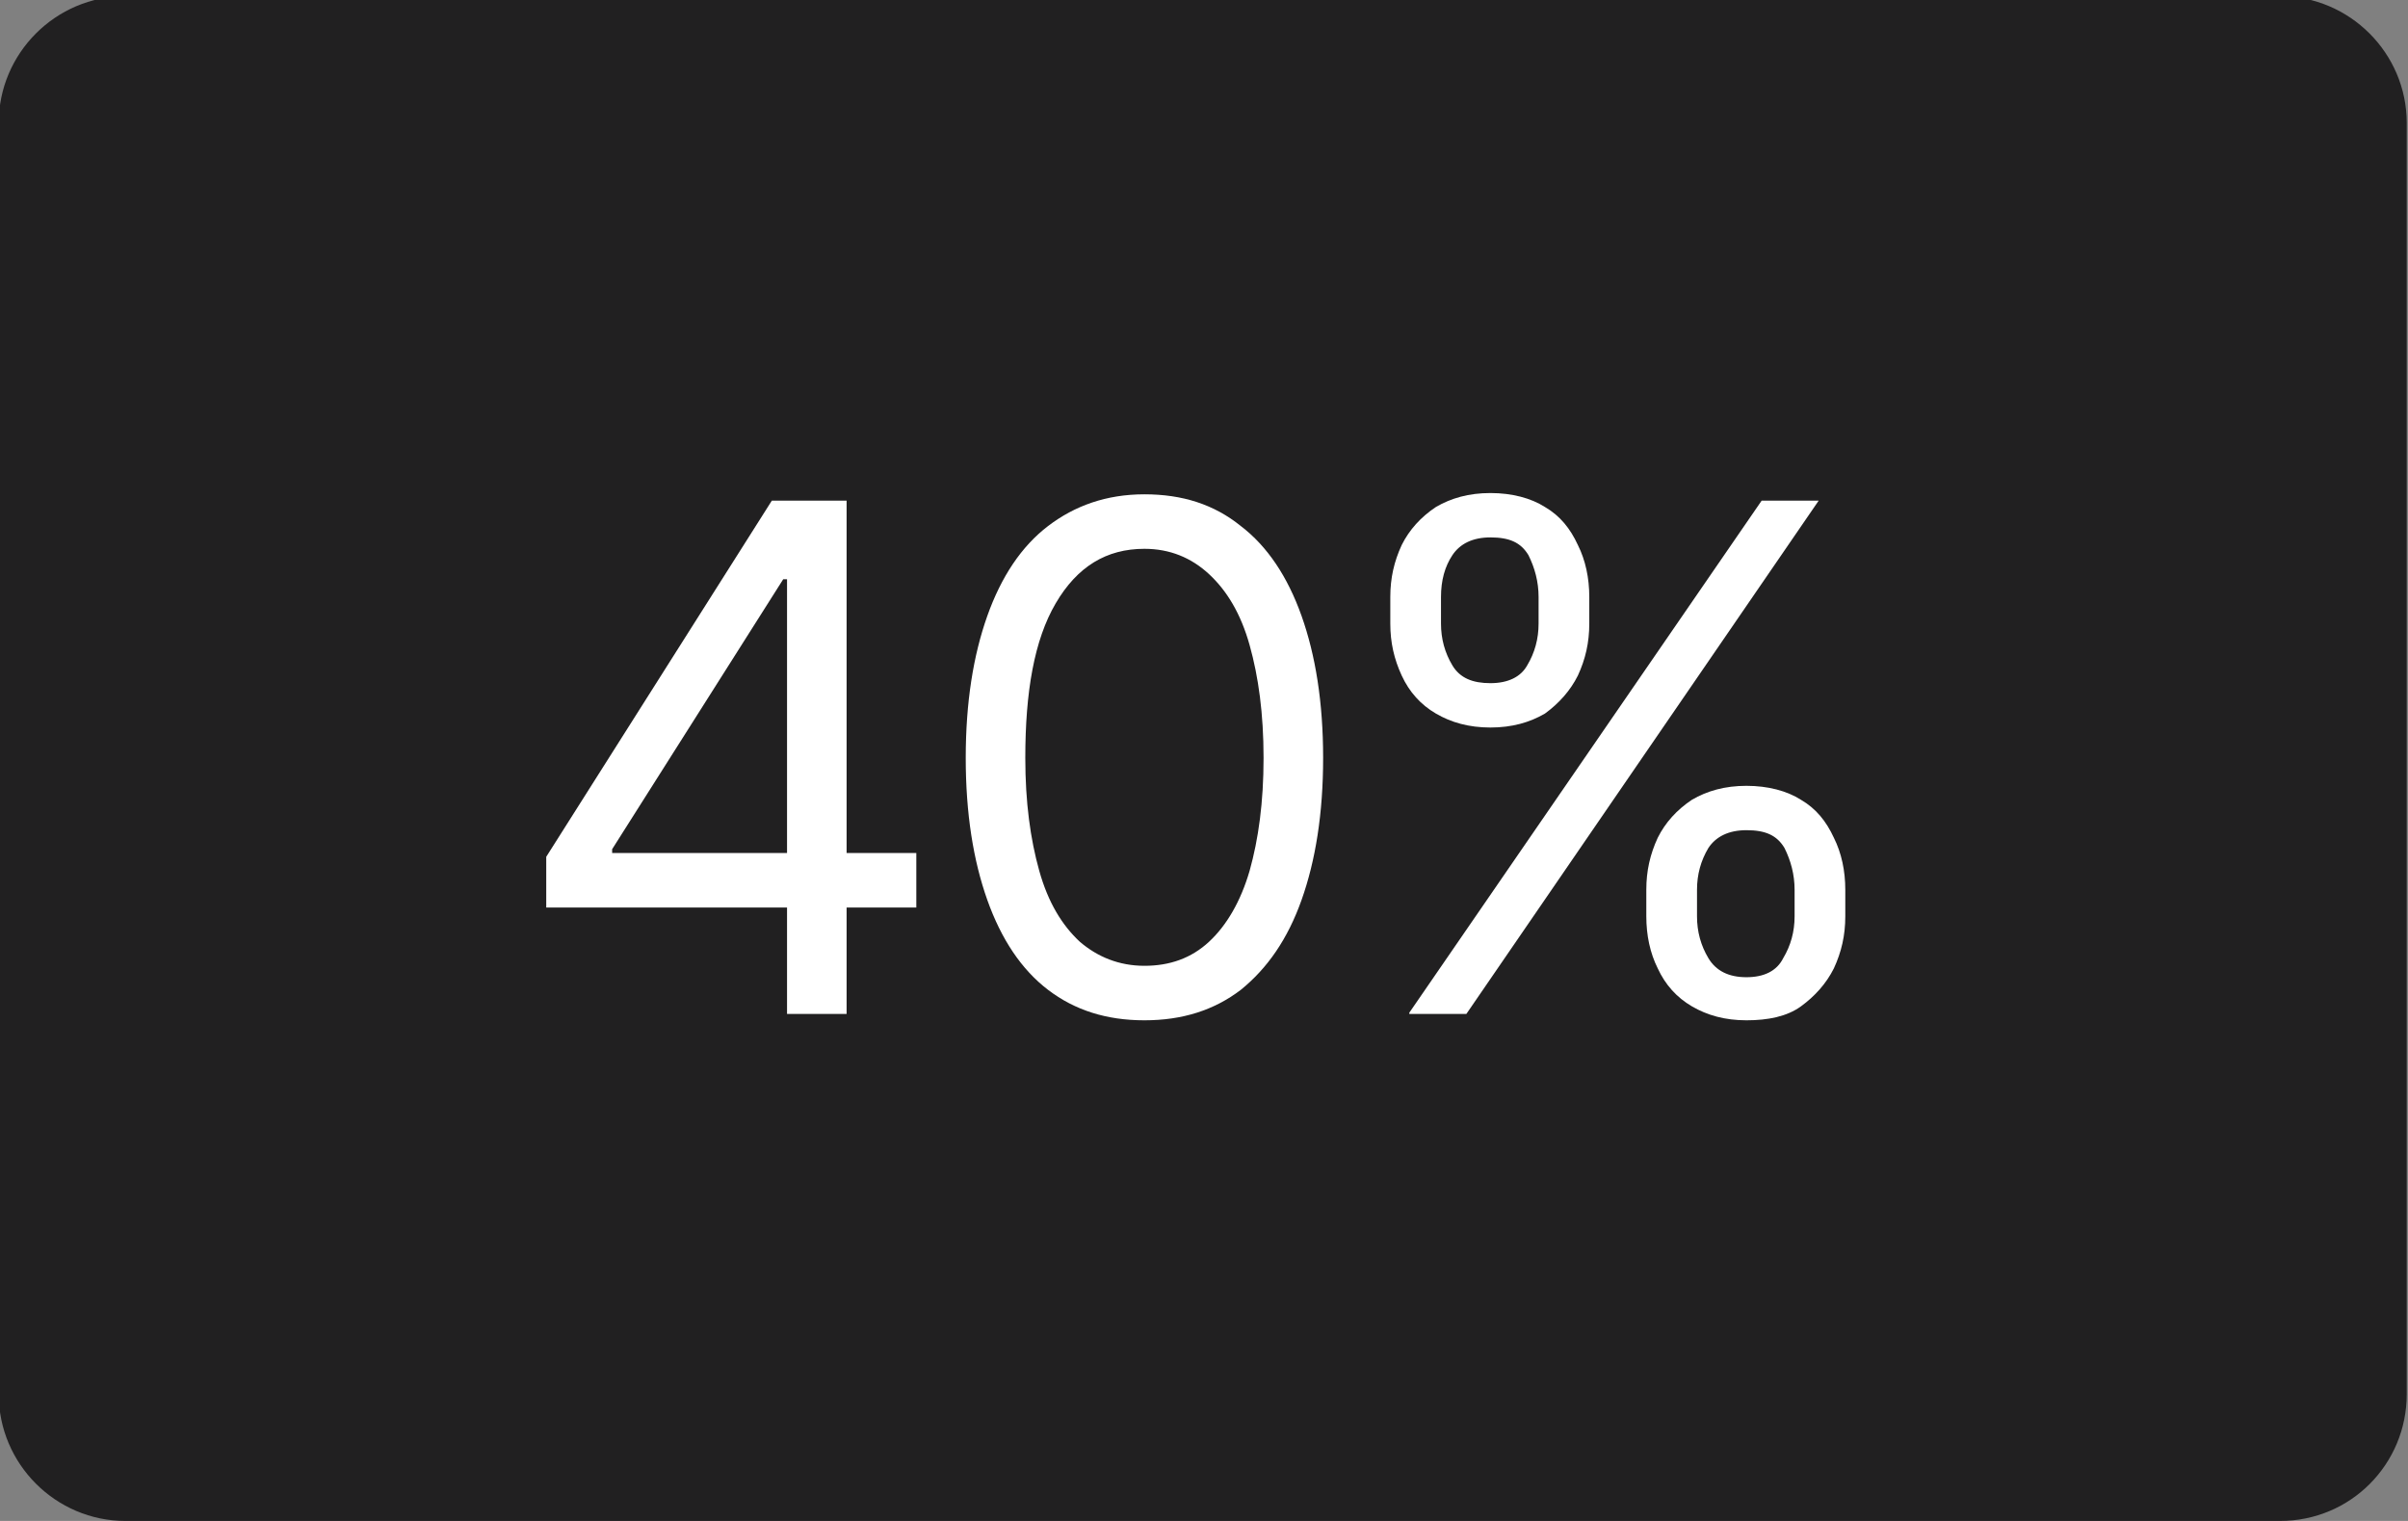
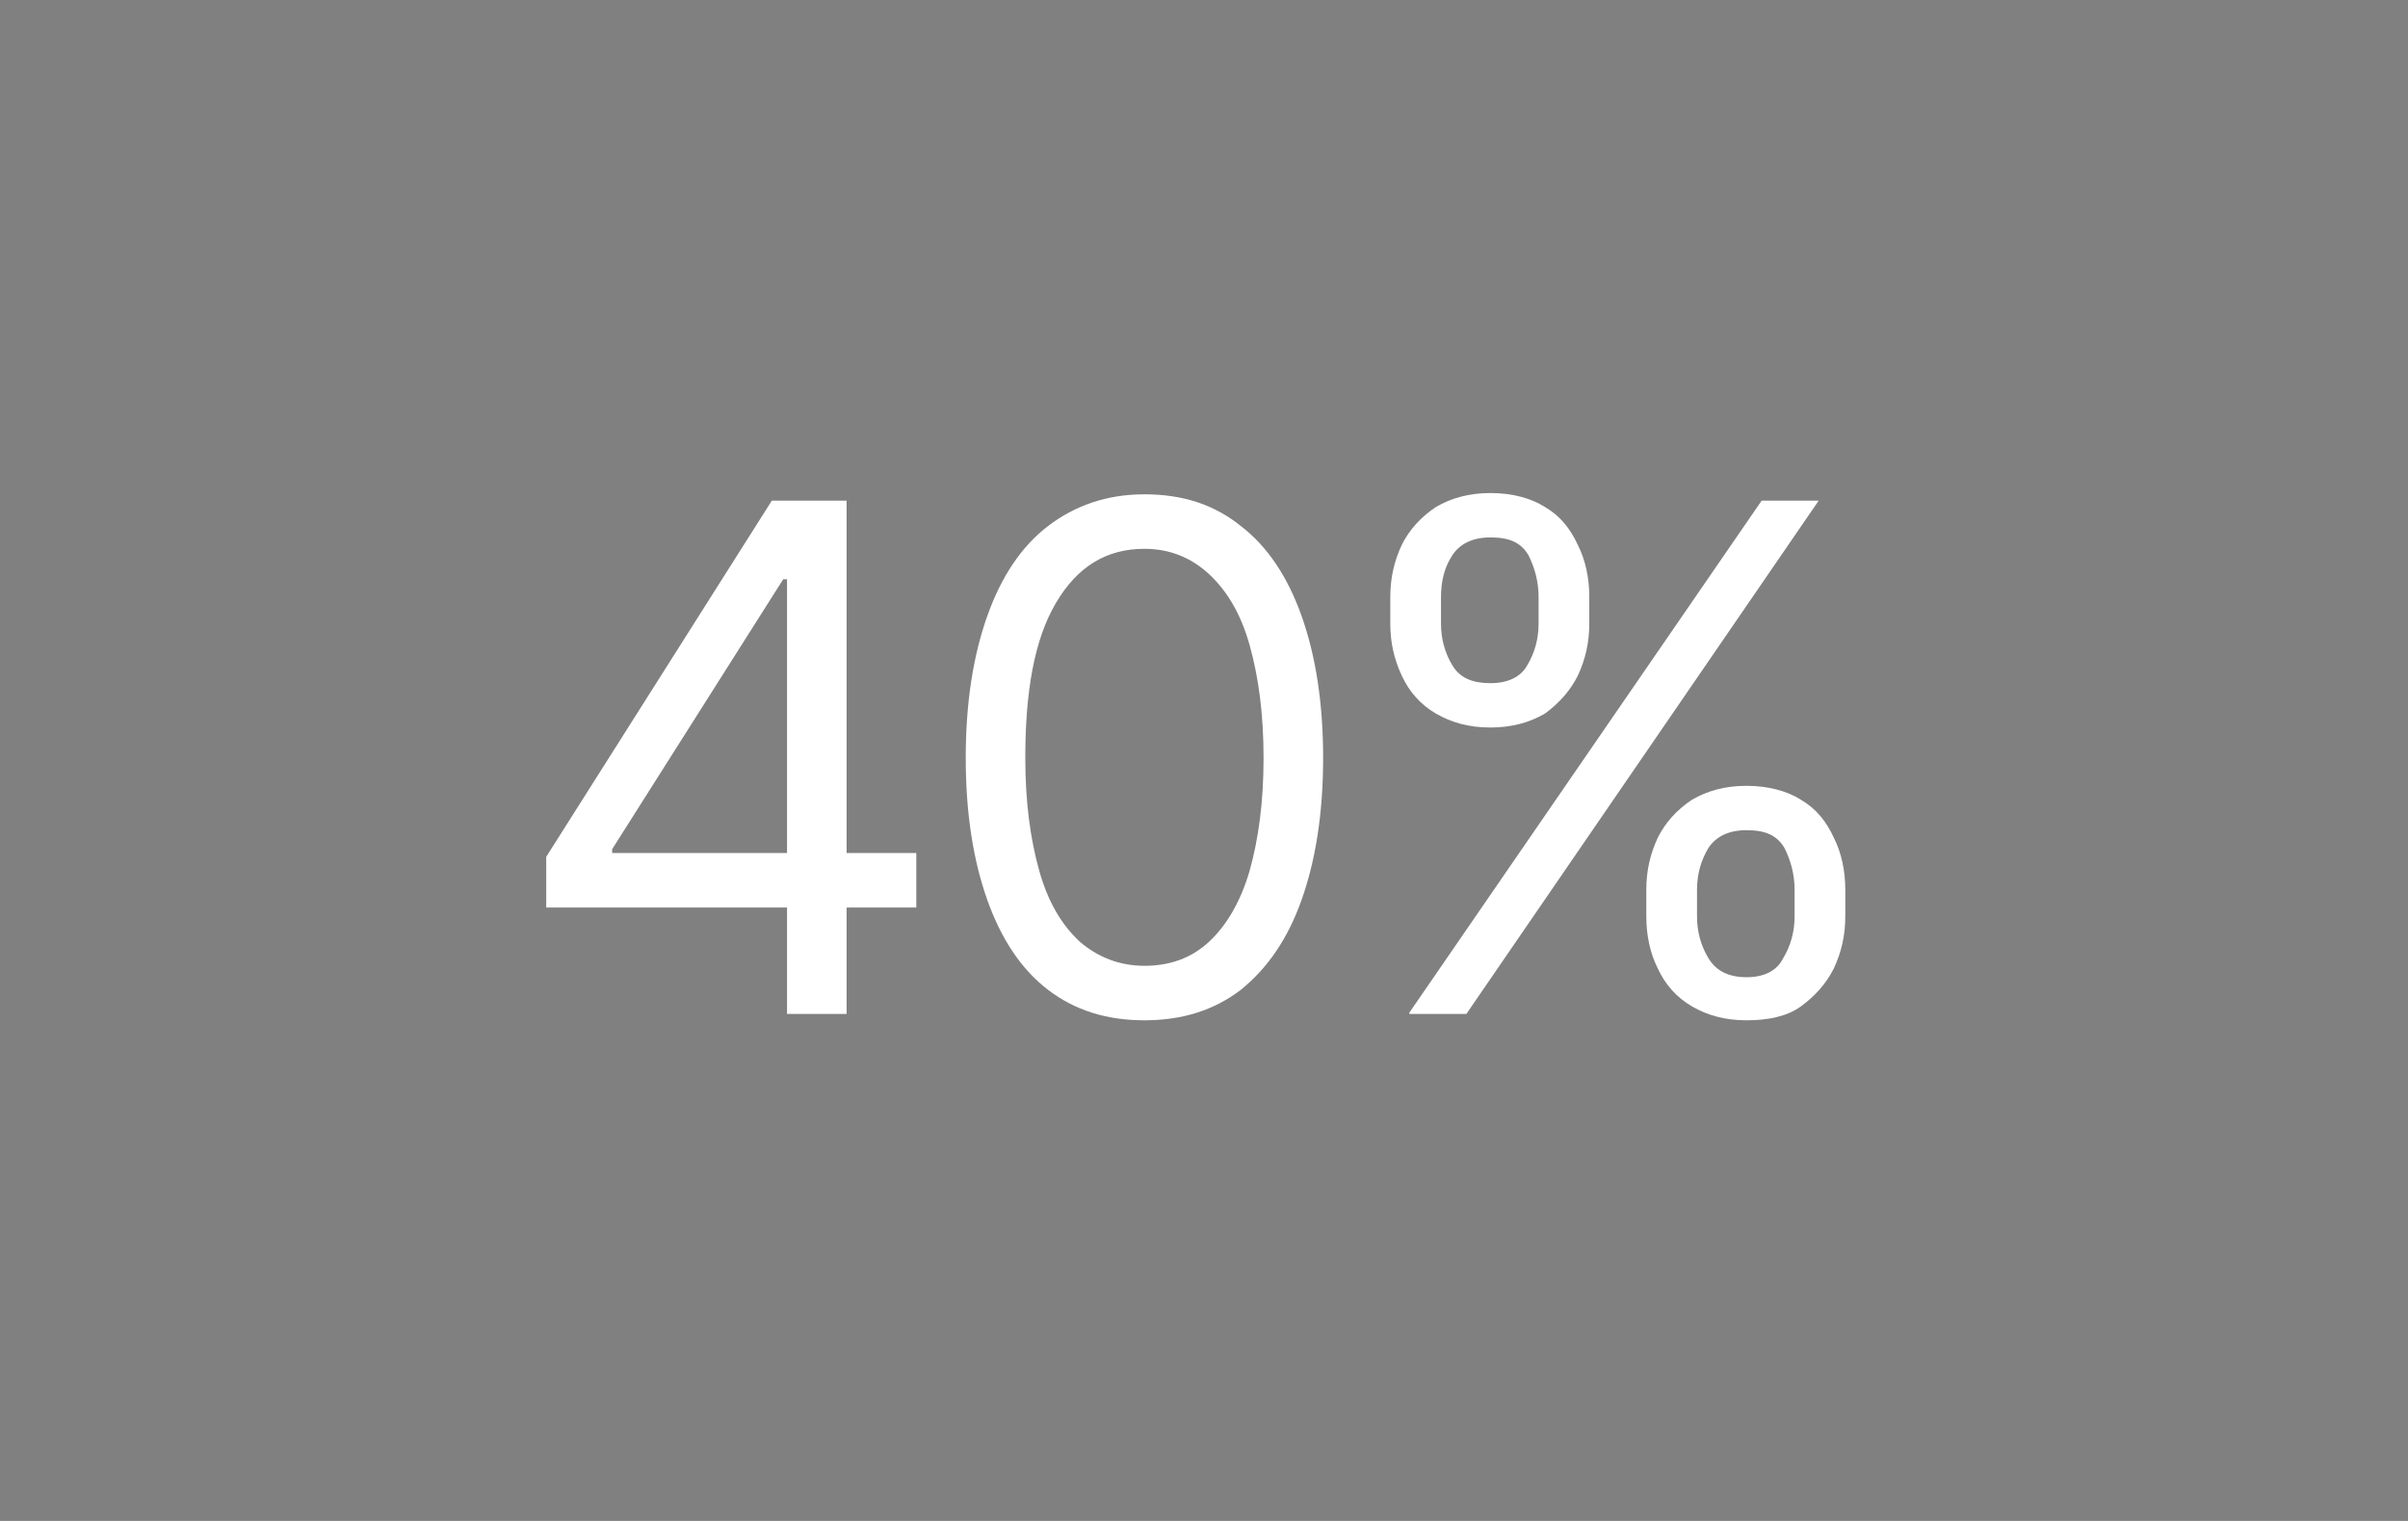
<svg xmlns="http://www.w3.org/2000/svg" version="1.1" id="Capa_1" x="0px" y="0px" viewBox="0 0 190 120" style="enable-background:new 0 0 190 120;" xml:space="preserve">
  <rect x="0" y="0" width="190" height="120" fill="#808080" stroke="none" />
  <style type="text/css">
	.st0{fill:#212021;}
	.st1{fill:#FFFFFF;}
</style>
-   <path class="st0" d="M179.9,120H9.9c-5.5,0-10-4.5-10-10V9.7c0-5.5,4.5-10,10-10h170c5.5,0,10,4.5,10,10V110  C189.9,115.5,185.5,120,179.9,120z" />
  <g>
    <path class="st1" d="M304.8,41.5v36.4h-4.3V46.1h-0.2l-8.8,5.9v-4.5l9.1-6.1H304.8z" />
    <path class="st1" d="M321.9,78.4c-2.1,0-4-0.4-5.6-1.2c-1.7-0.8-3-2-4-3.4c-1-1.4-1.6-3.1-1.6-4.9h4.2c0.2,1.6,0.9,3,2.2,4.1   c1.3,1.1,2.9,1.6,4.8,1.6c1.5,0,2.8-0.3,4-1c1.2-0.7,2.1-1.7,2.7-2.9c0.7-1.2,1-2.6,1-4.2c0-1.6-0.3-3-1-4.2   c-0.7-1.3-1.6-2.2-2.8-3c-1.2-0.7-2.6-1.1-4.1-1.1c-1.1,0-2.3,0.2-3.4,0.5c-1.2,0.4-2.1,0.8-2.9,1.3l-4.2-0.5l2.2-17.9h18.9v3.9   h-15.2l-1.3,10.7h0.2c0.7-0.6,1.7-1.1,2.8-1.5c1.1-0.4,2.3-0.6,3.5-0.6c2.2,0,4.2,0.5,6,1.6c1.7,1.1,3.1,2.5,4.1,4.3   c1,1.8,1.5,3.9,1.5,6.3c0,2.3-0.5,4.4-1.6,6.2c-1,1.8-2.5,3.3-4.3,4.3C326.3,77.8,324.3,78.4,321.9,78.4z" />
-     <path class="st1" d="M338.8,50.2v-1.9c0-1.3,0.3-2.6,0.8-3.7c0.6-1.1,1.4-2,2.4-2.7c1-0.7,2.3-1,3.8-1c1.5,0,2.8,0.3,3.9,1   c1,0.7,1.8,1.6,2.4,2.7c0.5,1.1,0.8,2.3,0.8,3.7v1.9c0,1.3-0.2,2.5-0.8,3.6c-0.5,1.1-1.3,2-2.4,2.7c-1,0.7-2.3,1-3.9,1   c-1.5,0-2.8-0.3-3.9-1c-1.1-0.7-1.9-1.6-2.4-2.7C339.1,52.8,338.8,51.6,338.8,50.2z M340.2,77.9l25-36.4h4.1l-25,36.4H340.2z    M342.4,48.3v1.9c0,1.1,0.3,2.1,0.8,3c0.5,0.9,1.4,1.3,2.7,1.3c1.3,0,2.1-0.4,2.6-1.3c0.5-0.9,0.8-1.9,0.8-3v-1.9   c0-1.1-0.2-2.1-0.7-3c-0.5-0.9-1.4-1.3-2.7-1.3c-1.2,0-2.1,0.4-2.7,1.3C342.7,46.2,342.4,47.2,342.4,48.3z M356.9,71v-1.9   c0-1.3,0.3-2.6,0.8-3.7c0.5-1.1,1.3-2,2.4-2.7c1.1-0.7,2.3-1,3.9-1c1.5,0,2.8,0.3,3.9,1c1,0.7,1.8,1.6,2.4,2.7   c0.5,1.1,0.8,2.3,0.8,3.7V71c0,1.3-0.3,2.6-0.8,3.7c-0.5,1.1-1.3,2-2.4,2.7c-1,0.7-2.3,1-3.9,1c-1.5,0-2.8-0.3-3.9-1   c-1.1-0.7-1.9-1.6-2.4-2.7C357.2,73.6,356.9,72.4,356.9,71z M360.5,69.1V71c0,1.1,0.3,2.1,0.8,3c0.5,0.9,1.4,1.3,2.7,1.3   c1.3,0,2.1-0.5,2.6-1.3c0.5-0.9,0.8-1.9,0.8-3v-1.9c0-1.1-0.2-2.1-0.7-3c-0.5-0.9-1.4-1.3-2.7-1.3c-1.2,0-2.1,0.4-2.7,1.3   C360.8,67,360.5,68,360.5,69.1z" />
  </g>
  <g>
    <path class="st1" d="M43.1,71.6v-4l17.8-28.1h2.9v6.2h-2L48.3,67v0.3h24v4.3H43.1z M62.1,79.9v-9.5v-1.9V39.5h4.7v40.5H62.1z" />
    <path class="st1" d="M90.3,80.5c-3,0-5.5-0.8-7.6-2.4c-2.1-1.6-3.7-4-4.8-7.1c-1.1-3.1-1.7-6.8-1.7-11.2c0-4.4,0.6-8.1,1.7-11.2   c1.1-3.1,2.7-5.5,4.8-7.1c2.1-1.6,4.6-2.5,7.6-2.5c3,0,5.5,0.8,7.6,2.5c2.1,1.6,3.7,4,4.8,7.1c1.1,3.1,1.7,6.8,1.7,11.2   c0,4.4-0.6,8.1-1.7,11.2c-1.1,3.1-2.7,5.4-4.8,7.1C95.8,79.7,93.3,80.5,90.3,80.5z M90.3,76.2c2,0,3.7-0.6,5.1-1.9   c1.4-1.3,2.5-3.2,3.2-5.6c0.7-2.5,1.1-5.4,1.1-8.9c0-3.5-0.4-6.4-1.1-8.9c-0.7-2.5-1.8-4.3-3.2-5.6c-1.4-1.3-3.1-2-5.1-2   c-3,0-5.3,1.4-7,4.3s-2.4,7-2.4,12.2c0,3.5,0.4,6.4,1.1,8.9c0.7,2.5,1.8,4.3,3.2,5.6C86.6,75.5,88.3,76.2,90.3,76.2z" />
    <path class="st1" d="M109.7,49.2v-2.1c0-1.5,0.3-2.8,0.9-4.1c0.6-1.2,1.5-2.2,2.7-3c1.2-0.7,2.6-1.1,4.3-1.1c1.7,0,3.2,0.4,4.3,1.1   c1.2,0.7,2,1.7,2.6,3c0.6,1.2,0.9,2.6,0.9,4.1v2.1c0,1.5-0.3,2.8-0.9,4.1c-0.6,1.2-1.5,2.2-2.6,3c-1.2,0.7-2.6,1.1-4.3,1.1   c-1.7,0-3.1-0.4-4.3-1.1c-1.2-0.7-2.1-1.7-2.7-3C110,52,109.7,50.7,109.7,49.2z M111.2,79.9L139,39.5h4.5l-27.8,40.5H111.2z    M113.7,47.1v2.1c0,1.2,0.3,2.3,0.9,3.3c0.6,1,1.6,1.4,3,1.4c1.4,0,2.4-0.5,2.9-1.4c0.6-1,0.9-2.1,0.9-3.3v-2.1   c0-1.2-0.3-2.3-0.8-3.3c-0.6-1-1.5-1.4-3-1.4c-1.4,0-2.4,0.5-3,1.4C114,44.7,113.7,45.8,113.7,47.1z M129.9,72.3v-2.1   c0-1.5,0.3-2.8,0.9-4.1c0.6-1.2,1.5-2.2,2.7-3c1.2-0.7,2.6-1.1,4.3-1.1c1.7,0,3.2,0.4,4.3,1.1c1.2,0.7,2,1.7,2.6,3   c0.6,1.2,0.9,2.6,0.9,4.1v2.1c0,1.5-0.3,2.8-0.9,4.1c-0.6,1.2-1.5,2.2-2.6,3s-2.6,1.1-4.3,1.1c-1.7,0-3.1-0.4-4.3-1.1   s-2.1-1.7-2.7-3C130.2,75.2,129.9,73.8,129.9,72.3z M133.9,70.2v2.1c0,1.2,0.3,2.3,0.9,3.3c0.6,1,1.6,1.5,3,1.5   c1.4,0,2.4-0.5,2.9-1.5c0.6-1,0.9-2.1,0.9-3.3v-2.1c0-1.2-0.3-2.3-0.8-3.3c-0.6-1-1.5-1.4-3-1.4c-1.4,0-2.4,0.5-3,1.4   C134.2,67.9,133.9,69,133.9,70.2z" />
  </g>
  <g>
    <path d="M390.6-94.9v36.6h-4.3v-31.9h-0.2l-8.9,5.9v-4.5l9.1-6.1H390.6z" />
-     <path d="M407.9-57.8c-2.1,0-4-0.4-5.7-1.2s-3-2-4-3.4s-1.6-3.1-1.6-5h4.3c0.2,1.6,0.9,3,2.2,4.1c1.3,1.1,2.9,1.6,4.8,1.6   c1.5,0,2.8-0.4,4-1.1c1.2-0.7,2.1-1.7,2.8-2.9c0.7-1.2,1-2.6,1-4.2c0-1.6-0.3-3-1-4.3s-1.7-2.3-2.9-3s-2.6-1.1-4.2-1.1   c-1.1,0-2.3,0.2-3.5,0.5c-1.2,0.4-2.1,0.8-2.9,1.3l-4.2-0.5l2.2-18h19v3.9h-15.3l-1.3,10.8h0.2c0.8-0.6,1.7-1.1,2.8-1.5   c1.1-0.4,2.3-0.6,3.6-0.6c2.2,0,4.2,0.5,6,1.6c1.8,1.1,3.1,2.5,4.1,4.4c1,1.8,1.5,4,1.5,6.3c0,2.3-0.5,4.4-1.6,6.2   c-1,1.8-2.5,3.3-4.3,4.3S410.3-57.8,407.9-57.8z" />
    <path d="M424.9-86.1V-88c0-1.3,0.3-2.6,0.8-3.7c0.6-1.1,1.4-2,2.4-2.7s2.3-1,3.9-1c1.6,0,2.9,0.3,3.9,1s1.9,1.6,2.4,2.7   c0.5,1.1,0.8,2.3,0.8,3.7v1.9c0,1.3-0.3,2.6-0.8,3.7c-0.5,1.1-1.3,2-2.4,2.7s-2.3,1-3.9,1s-2.8-0.3-3.9-1c-1.1-0.7-1.9-1.6-2.4-2.7   S424.9-84.8,424.9-86.1z M426.3-58.3l25.2-36.6h4.1l-25.2,36.6H426.3z M428.5-88v1.9c0,1.1,0.3,2.1,0.8,3c0.5,0.9,1.4,1.3,2.7,1.3   c1.3,0,2.2-0.4,2.7-1.3c0.5-0.9,0.8-1.9,0.8-3V-88c0-1.1-0.3-2.1-0.8-3s-1.4-1.3-2.7-1.3c-1.2,0-2.1,0.4-2.7,1.3   C428.8-90.1,428.5-89.1,428.5-88z M443.1-65.1v-1.9c0-1.3,0.3-2.6,0.8-3.7s1.4-2,2.4-2.7c1.1-0.7,2.4-1,3.9-1c1.6,0,2.9,0.3,3.9,1   c1,0.7,1.8,1.6,2.4,2.7s0.8,2.3,0.8,3.7v1.9c0,1.3-0.3,2.6-0.8,3.7c-0.5,1.1-1.3,2-2.4,2.7c-1,0.7-2.3,1-3.9,1s-2.8-0.3-3.9-1   c-1.1-0.7-1.9-1.6-2.4-2.7C443.4-62.6,443.1-63.8,443.1-65.1z M446.8-67.1v1.9c0,1.1,0.3,2.1,0.8,3c0.5,0.9,1.4,1.3,2.7,1.3   c1.3,0,2.2-0.5,2.7-1.3c0.5-0.9,0.8-1.9,0.8-3v-1.9c0-1.1-0.3-2.1-0.7-3c-0.5-0.9-1.4-1.3-2.7-1.3c-1.2,0-2.1,0.4-2.7,1.3   C447-69.2,446.8-68.2,446.8-67.1z" />
  </g>
  <g>
</g>
  <g>
</g>
  <g>
</g>
  <g>
</g>
  <g>
</g>
  <g>
</g>
</svg>